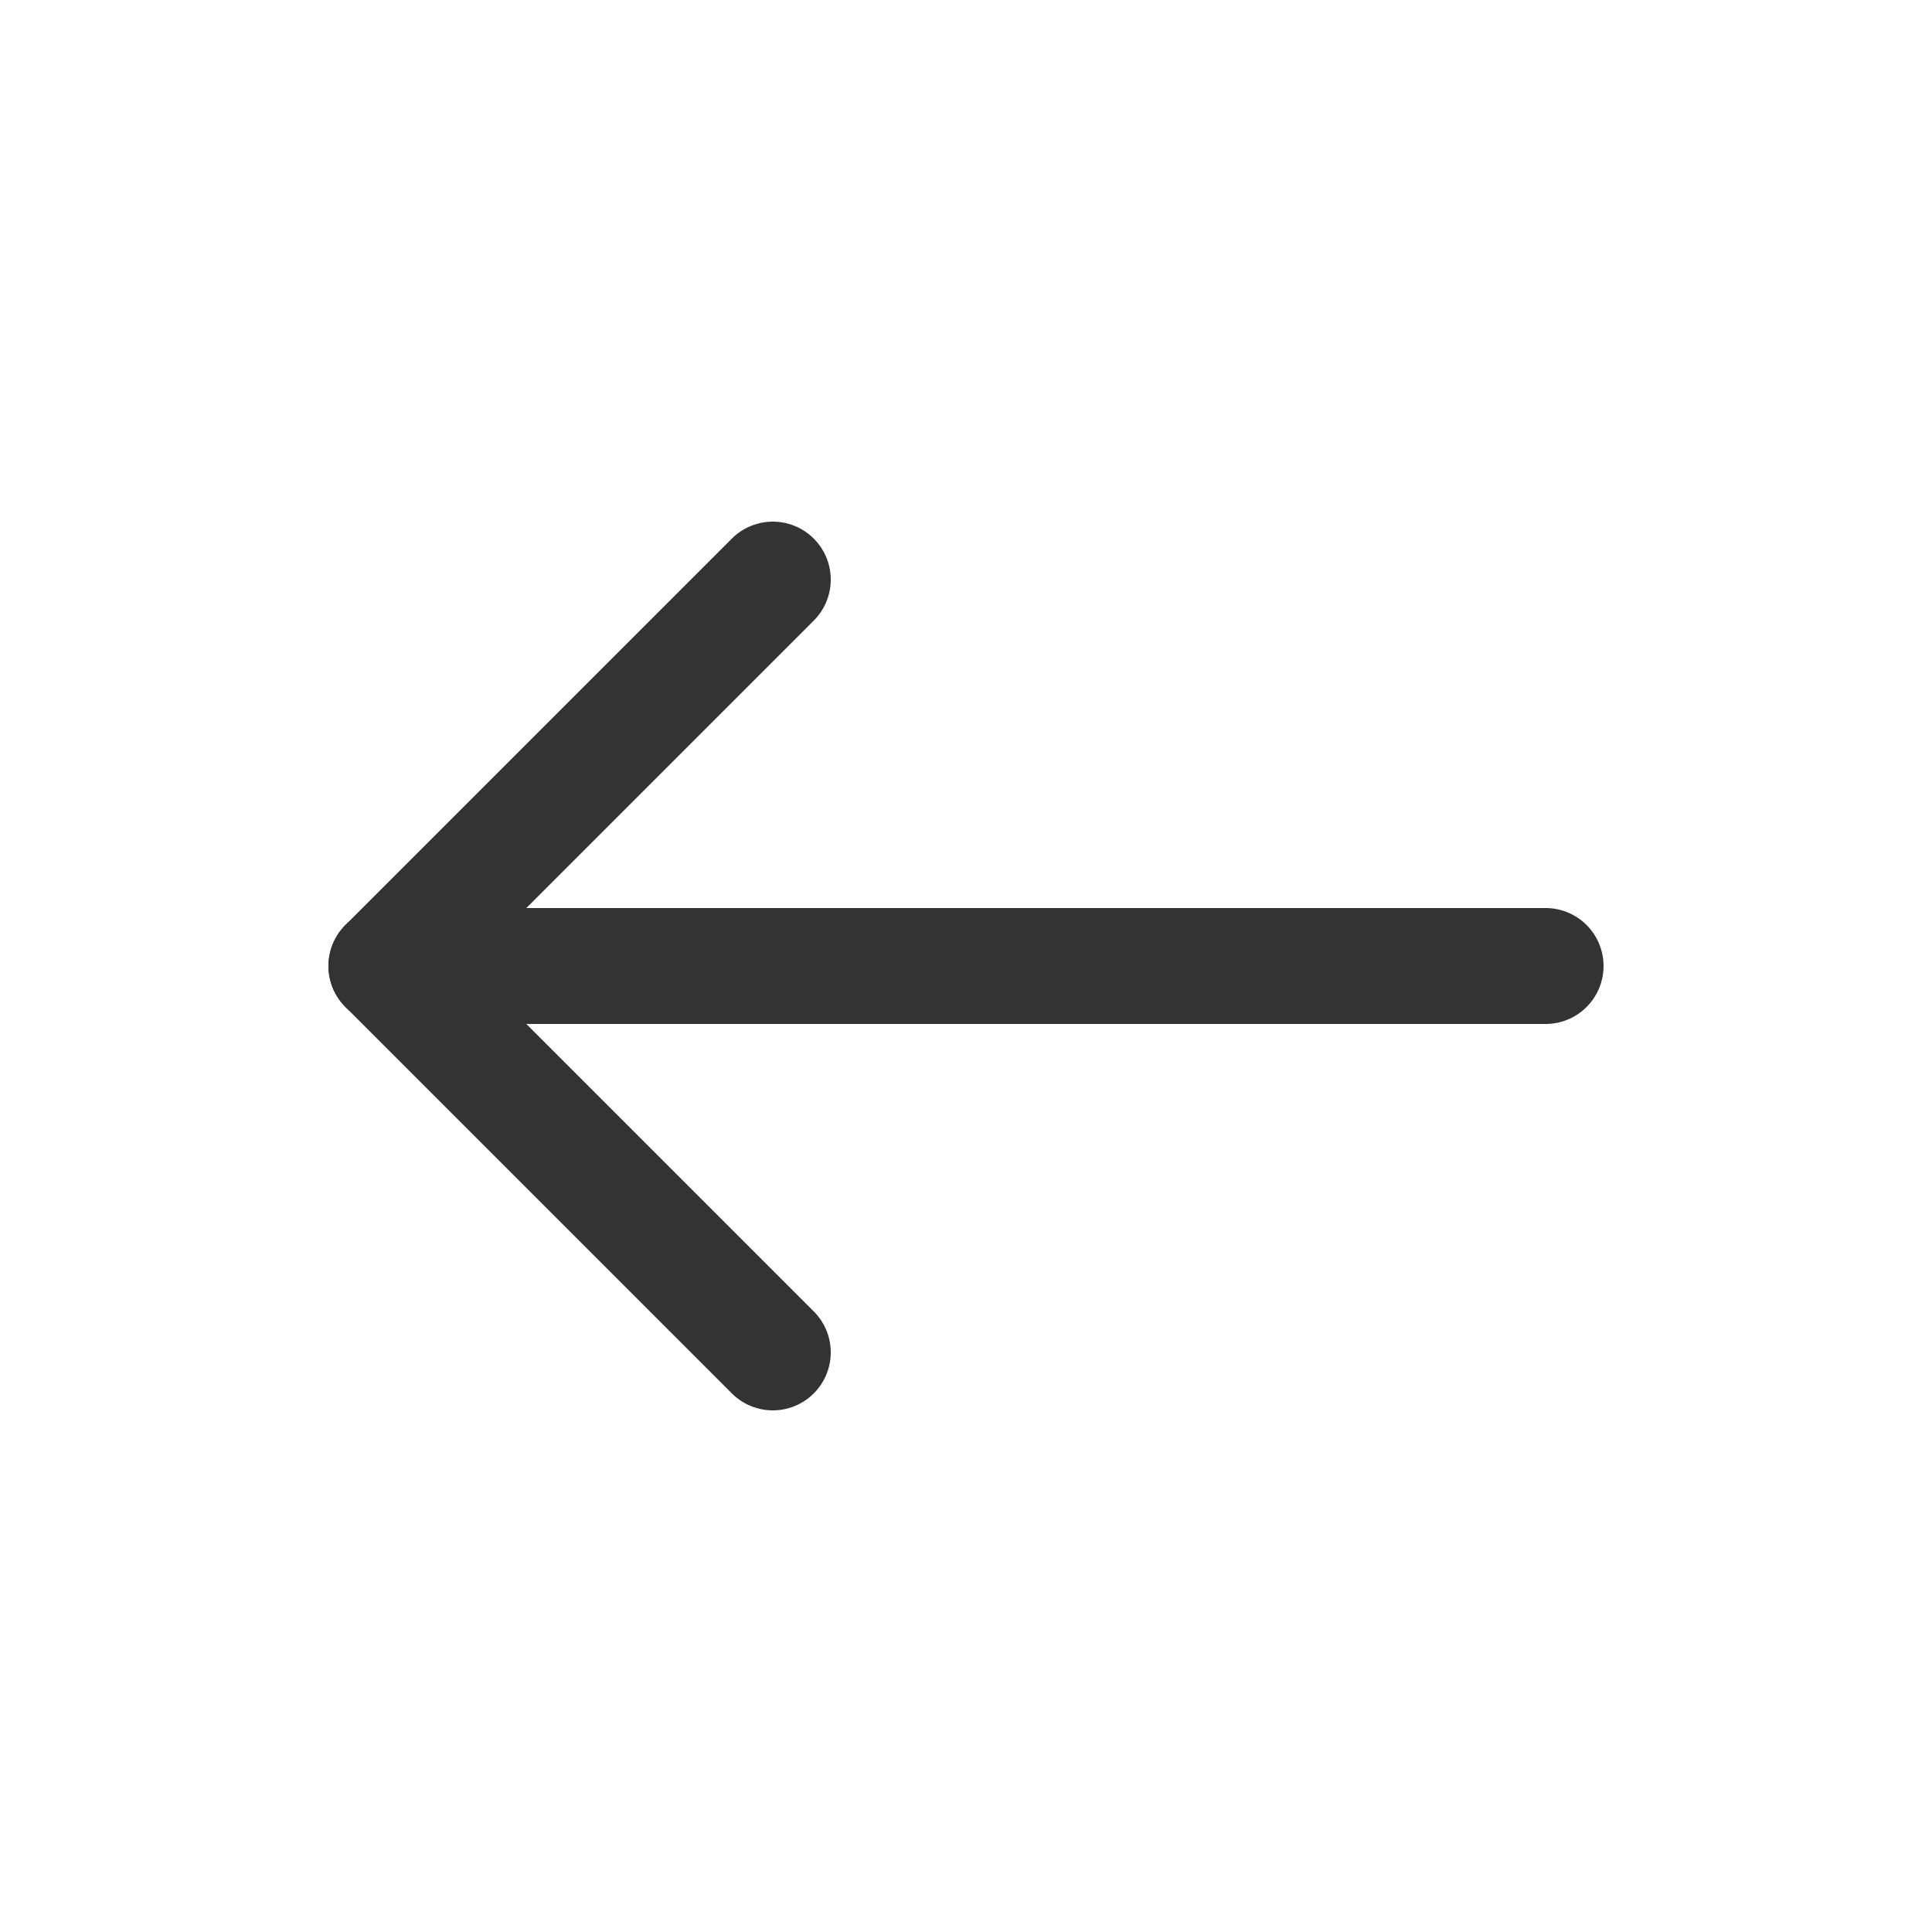
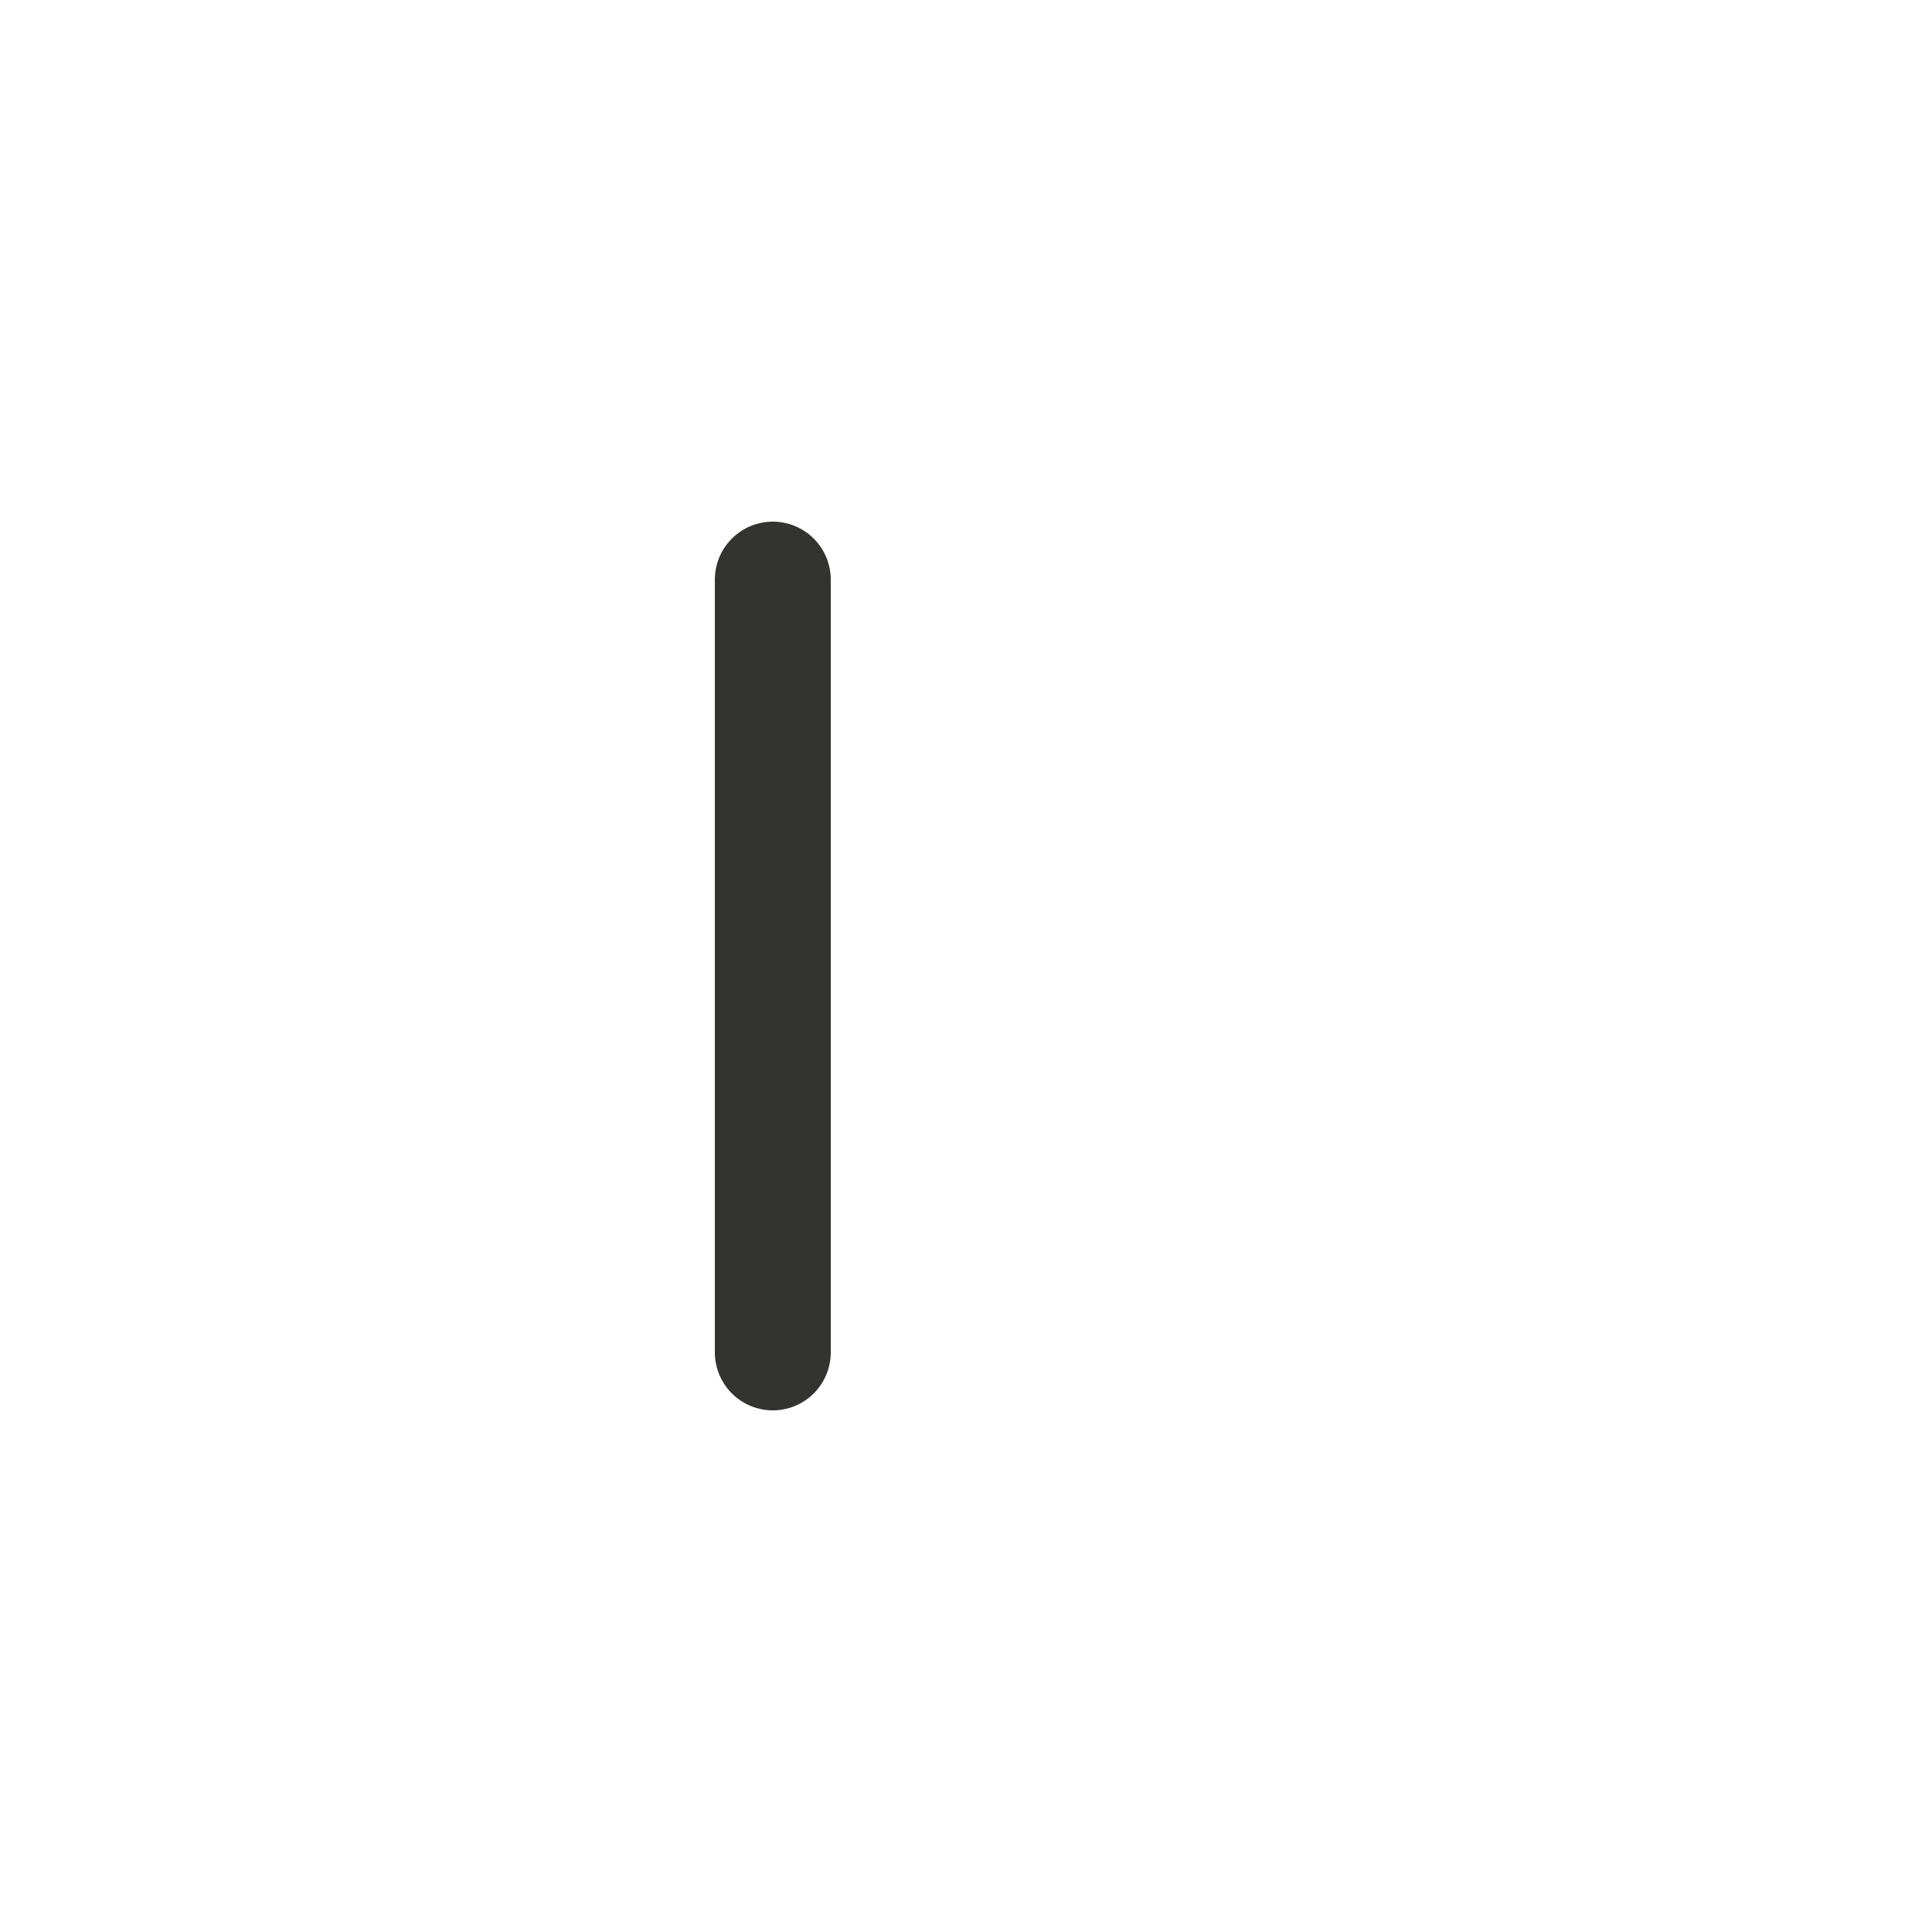
<svg xmlns="http://www.w3.org/2000/svg" width="20" height="20" viewBox="0 0 20 20" fill="none">
-   <path d="M16 10L4 10" stroke="#333332" stroke-width="1.2" stroke-linecap="round" stroke-linejoin="round" />
-   <path d="M8 6L4 10L8 14" stroke="#333332" stroke-width="1.2" stroke-linecap="round" stroke-linejoin="round" />
+   <path d="M8 6L8 14" stroke="#333332" stroke-width="1.2" stroke-linecap="round" stroke-linejoin="round" />
</svg>